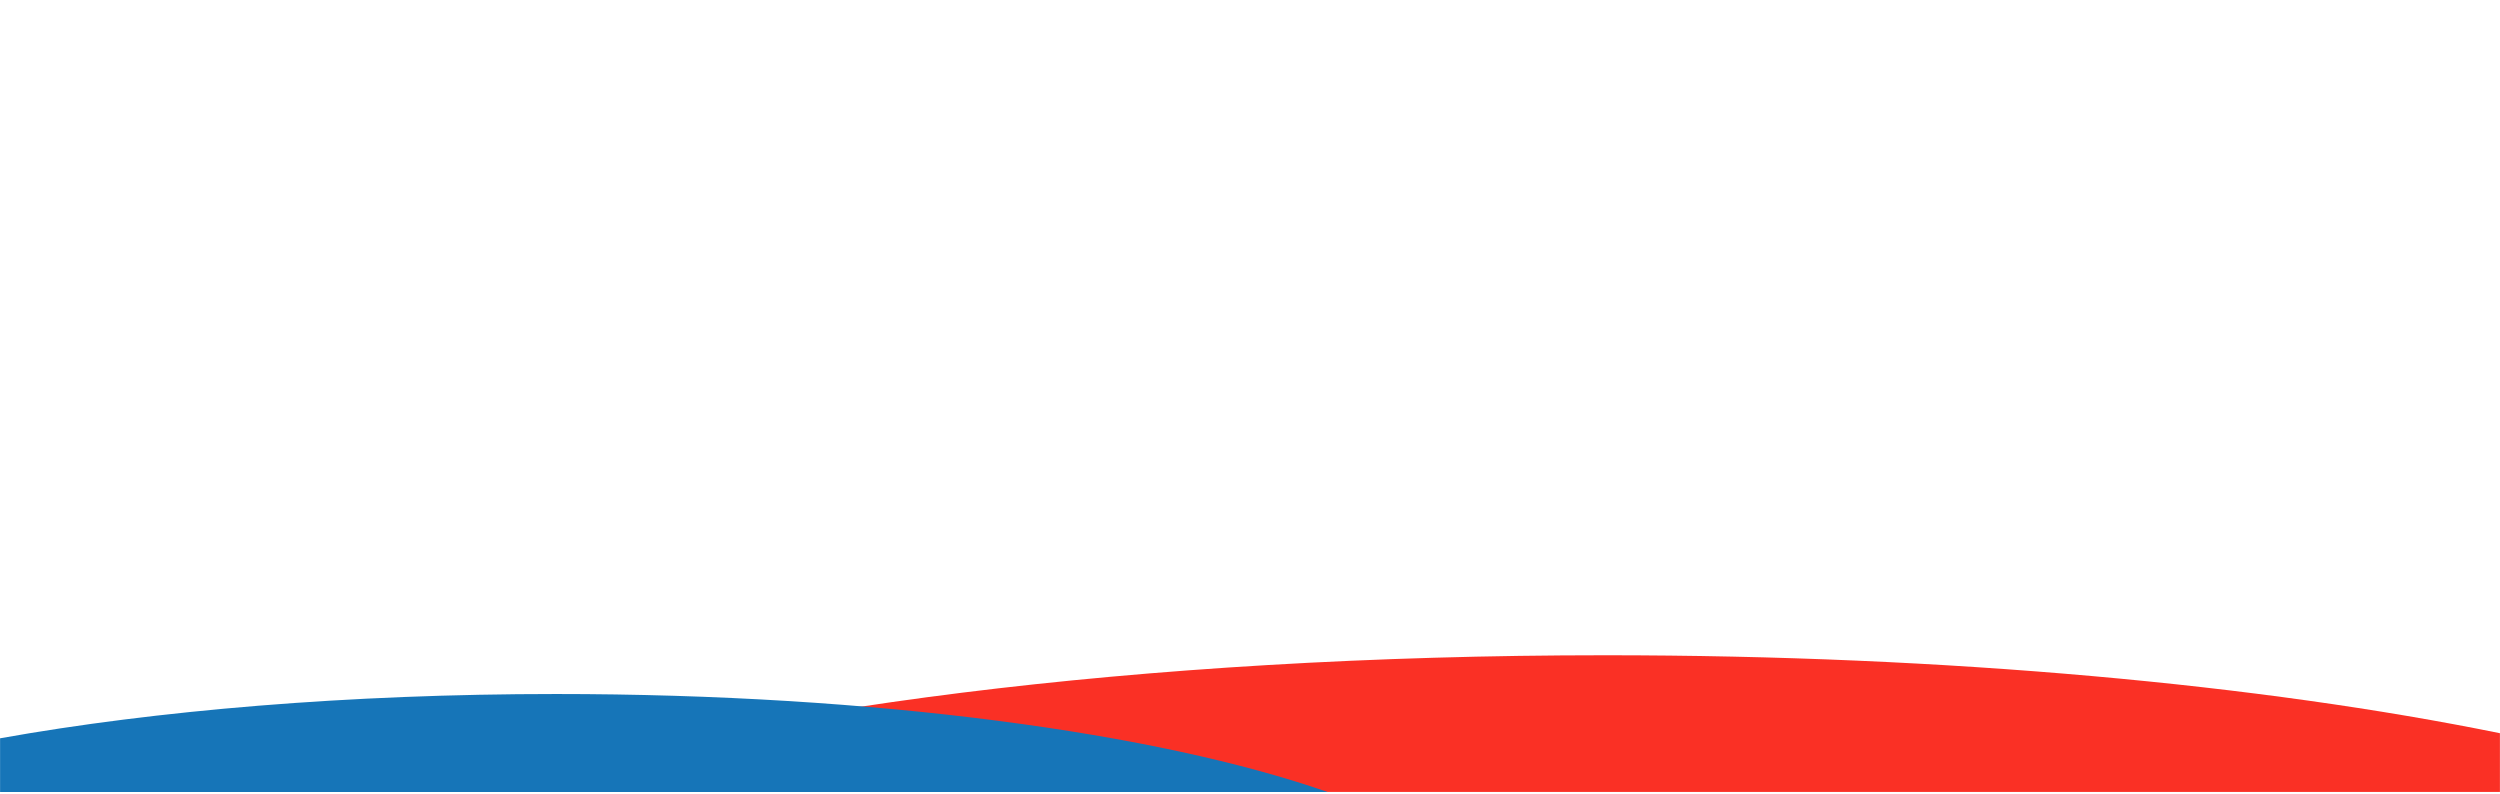
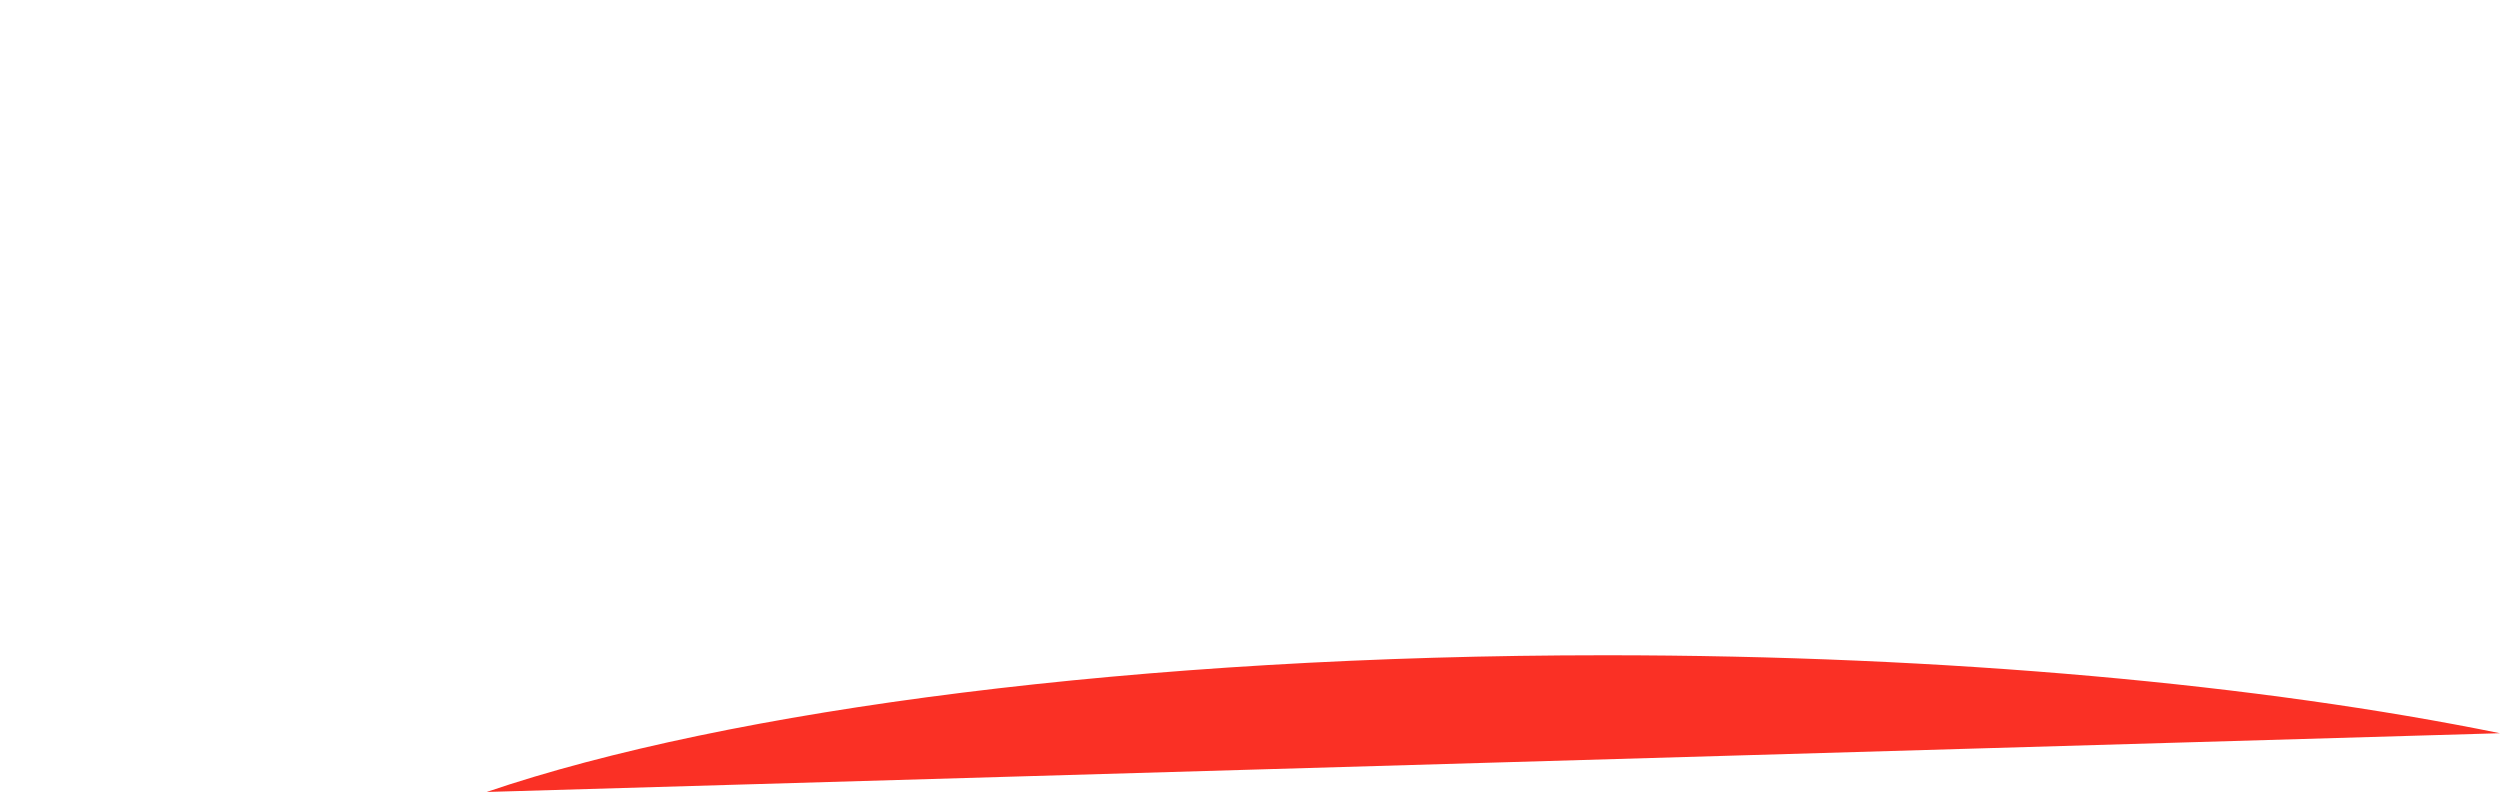
<svg xmlns="http://www.w3.org/2000/svg" xml:space="preserve" width="162.56mm" height="51.647mm" version="1.1" style="shape-rendering:geometricPrecision; text-rendering:geometricPrecision; image-rendering:optimizeQuality; fill-rule:evenodd; clip-rule:evenodd" viewBox="0 0 16256 5165">
  <defs>
    <style type="text/css"> .fil1 {fill:#1675B8} .fil0 {fill:#FA3025} </style>
  </defs>
  <g id="Слой_x0020_1">
    <g id="_2187855631456">
-       <path class="fil0" d="M3164 5150c1574,-536 4245,-889 7275,-889 2233,0 4270,192 5817,507l0 382 -13092 0z" />
-       <path class="fil1" d="M0 4801c1012,-181 2263,-288 3616,-288 2077,0 3911,252 5016,637l-8632 0 0 -349z" />
+       <path class="fil0" d="M3164 5150c1574,-536 4245,-889 7275,-889 2233,0 4270,192 5817,507z" />
    </g>
  </g>
</svg>